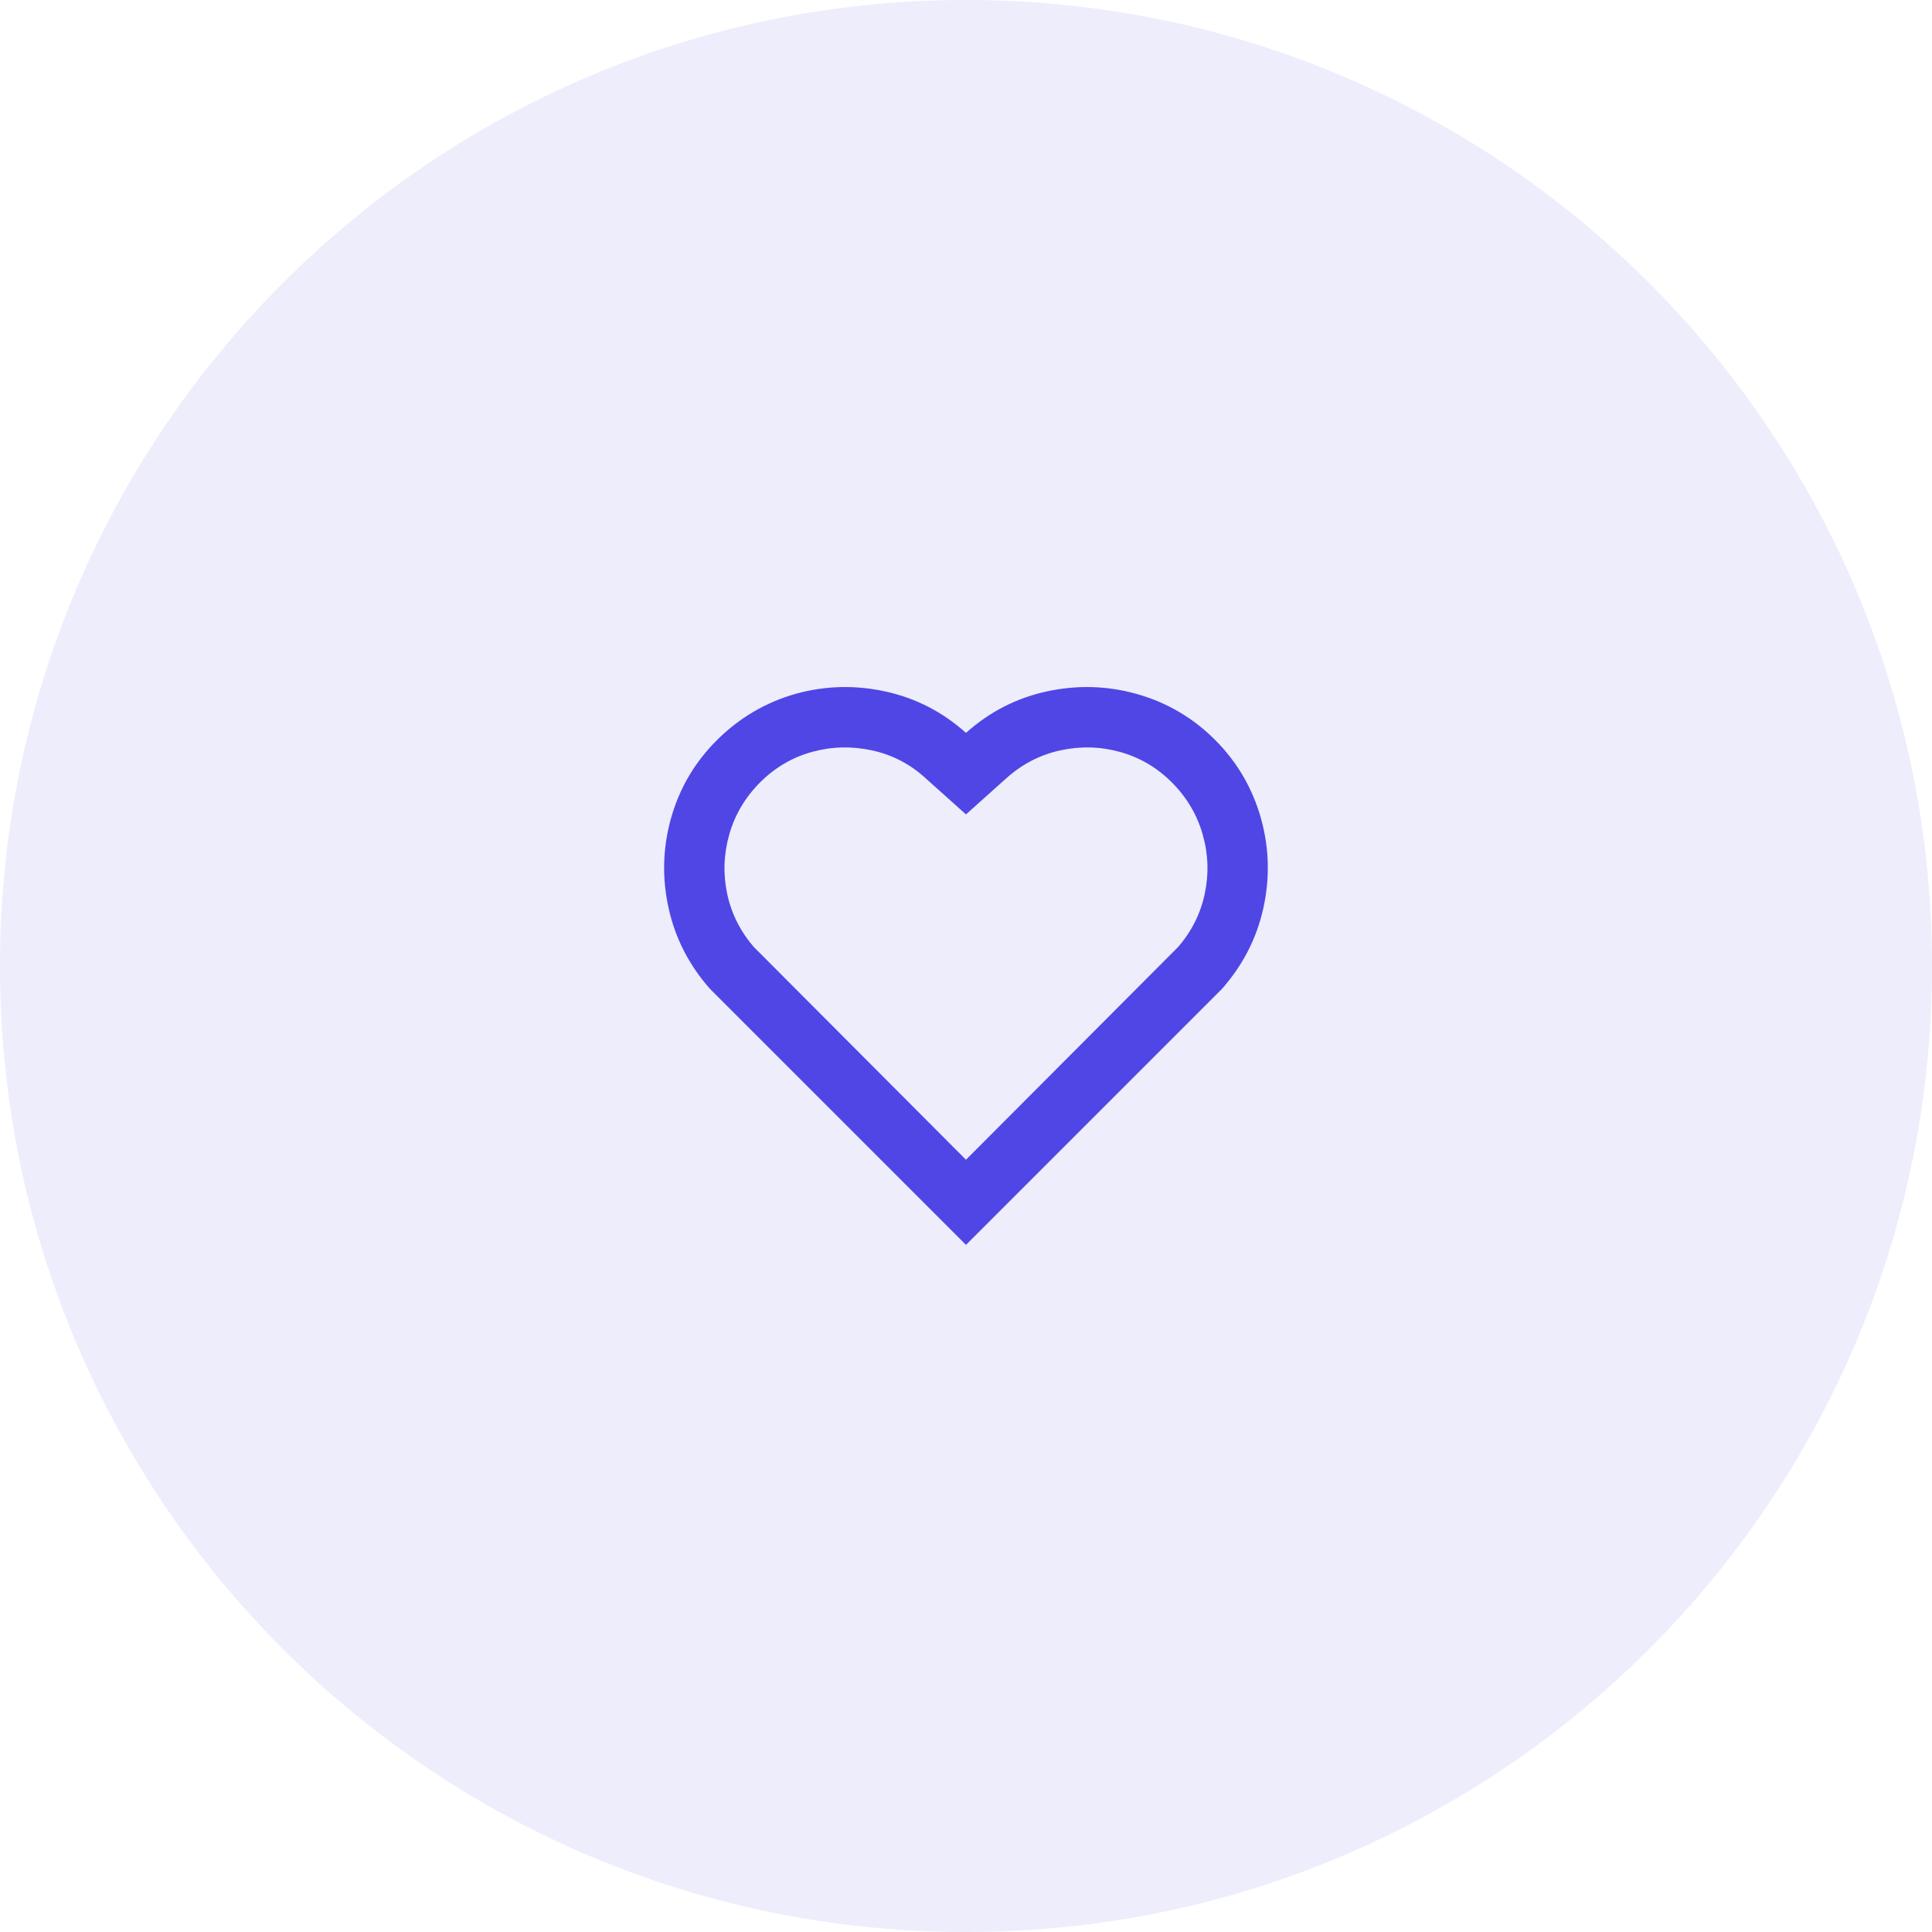
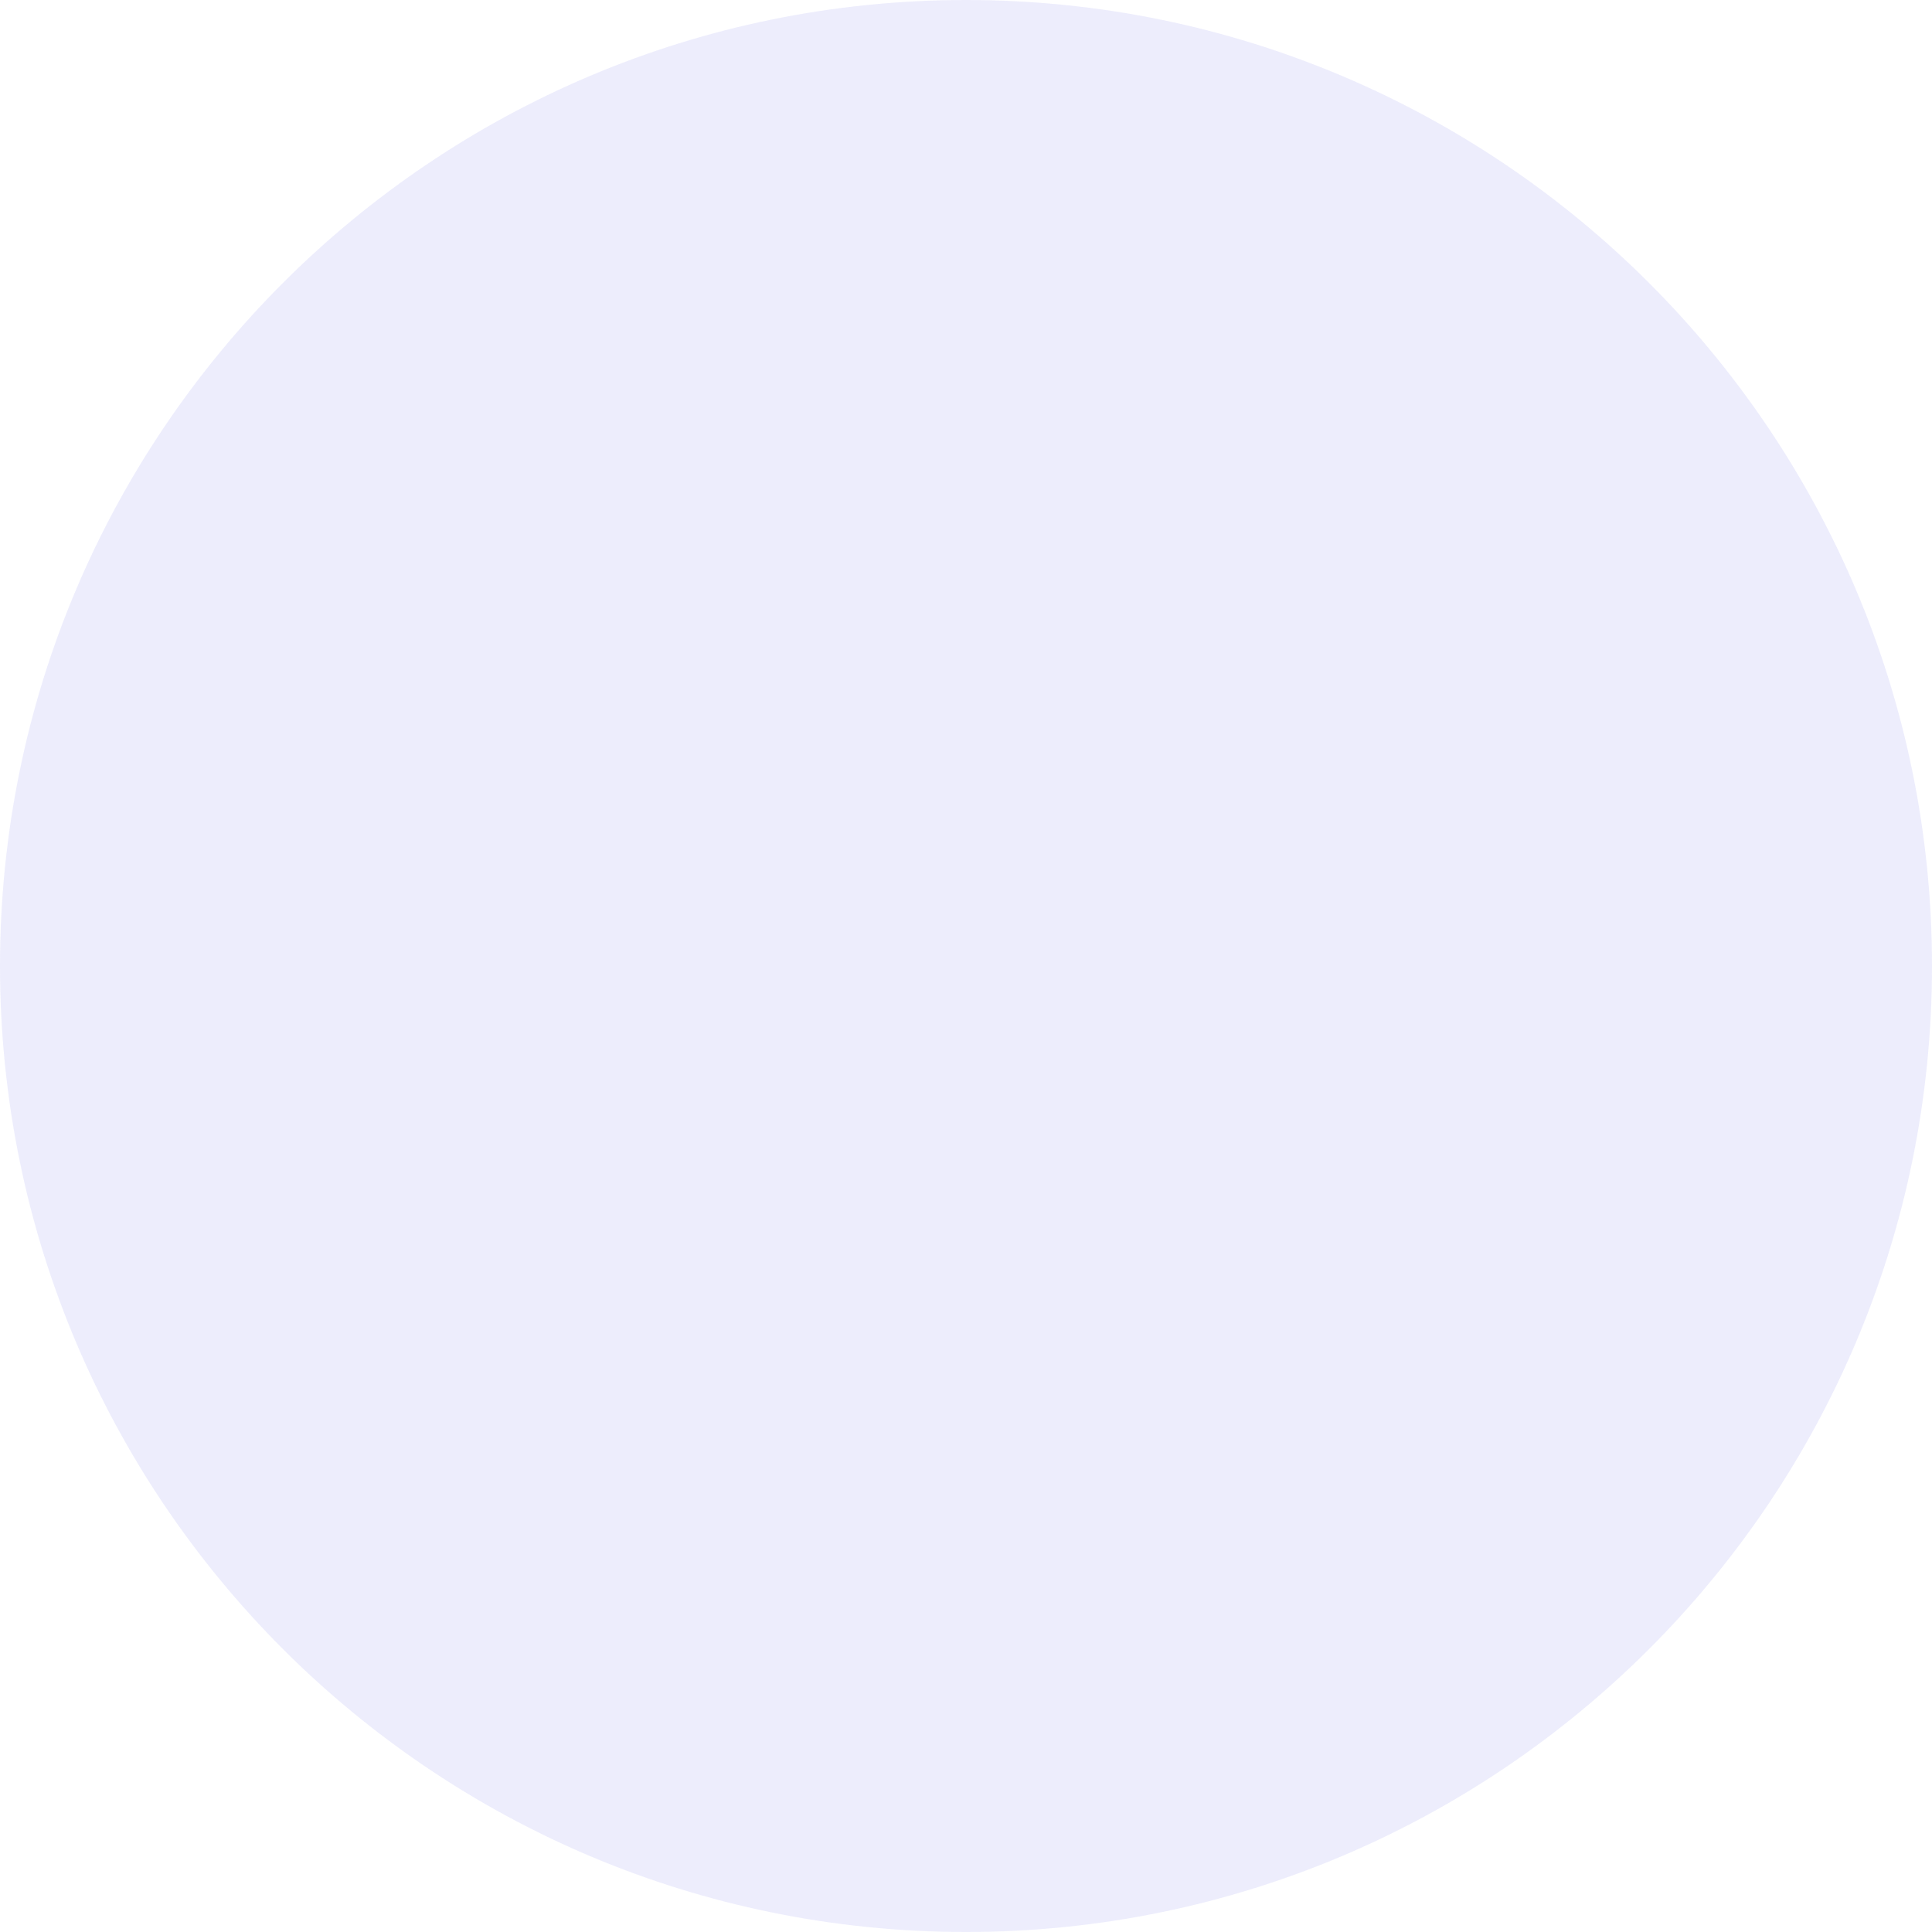
<svg xmlns="http://www.w3.org/2000/svg" width="64" height="64" viewBox="0 0 64 64" fill="none">
  <path d="M0 32C0 14.327 14.327 0 32 0C49.673 0 64 14.327 64 32C64 49.673 49.673 64 32 64C14.327 64 0 49.673 0 32Z" fill="#4F46E5" fill-opacity="0.1" />
-   <path d="M31.999 24.278C32.773 23.585 33.659 23.128 34.659 22.908C35.659 22.688 36.646 22.712 37.619 22.978C38.633 23.258 39.509 23.768 40.249 24.508C40.989 25.248 41.499 26.125 41.779 27.138C42.046 28.112 42.069 29.095 41.849 30.088C41.629 31.082 41.172 31.972 40.479 32.758L31.999 41.238L23.519 32.758C22.826 31.972 22.369 31.082 22.149 30.088C21.929 29.095 21.953 28.112 22.219 27.138C22.499 26.125 23.012 25.248 23.759 24.508C24.506 23.768 25.379 23.258 26.379 22.978C27.352 22.712 28.339 22.688 29.339 22.908C30.339 23.128 31.226 23.585 31.999 24.278ZM38.819 25.918C38.326 25.425 37.752 25.088 37.099 24.908C36.446 24.728 35.786 24.712 35.119 24.858C34.453 25.005 33.859 25.312 33.339 25.778L31.999 26.978L30.659 25.778C30.152 25.312 29.562 25.005 28.889 24.858C28.216 24.712 27.552 24.728 26.899 24.908C26.246 25.088 25.672 25.425 25.179 25.918C24.686 26.412 24.346 26.985 24.159 27.638C23.973 28.292 23.949 28.948 24.089 29.608C24.229 30.268 24.526 30.858 24.979 31.378L31.999 38.418L39.019 31.378C39.472 30.858 39.769 30.268 39.909 29.608C40.049 28.948 40.026 28.292 39.839 27.638C39.653 26.985 39.312 26.412 38.819 25.918Z" fill="#4F46E5" />
</svg>